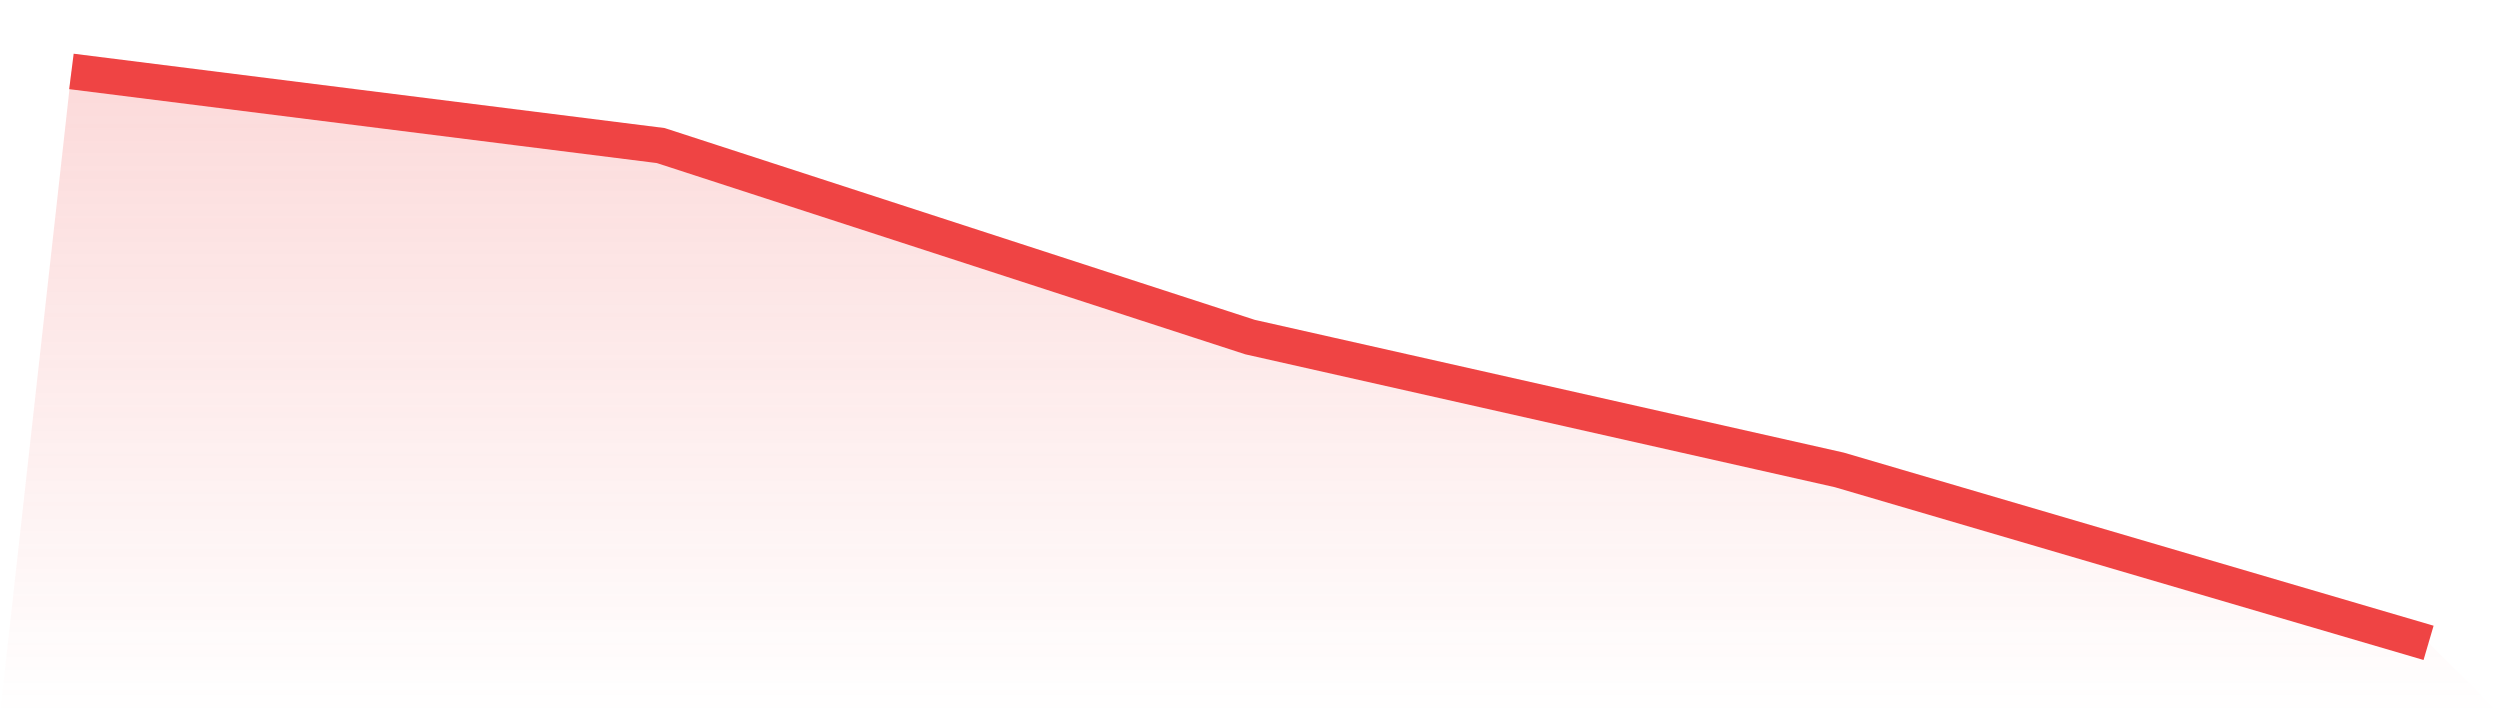
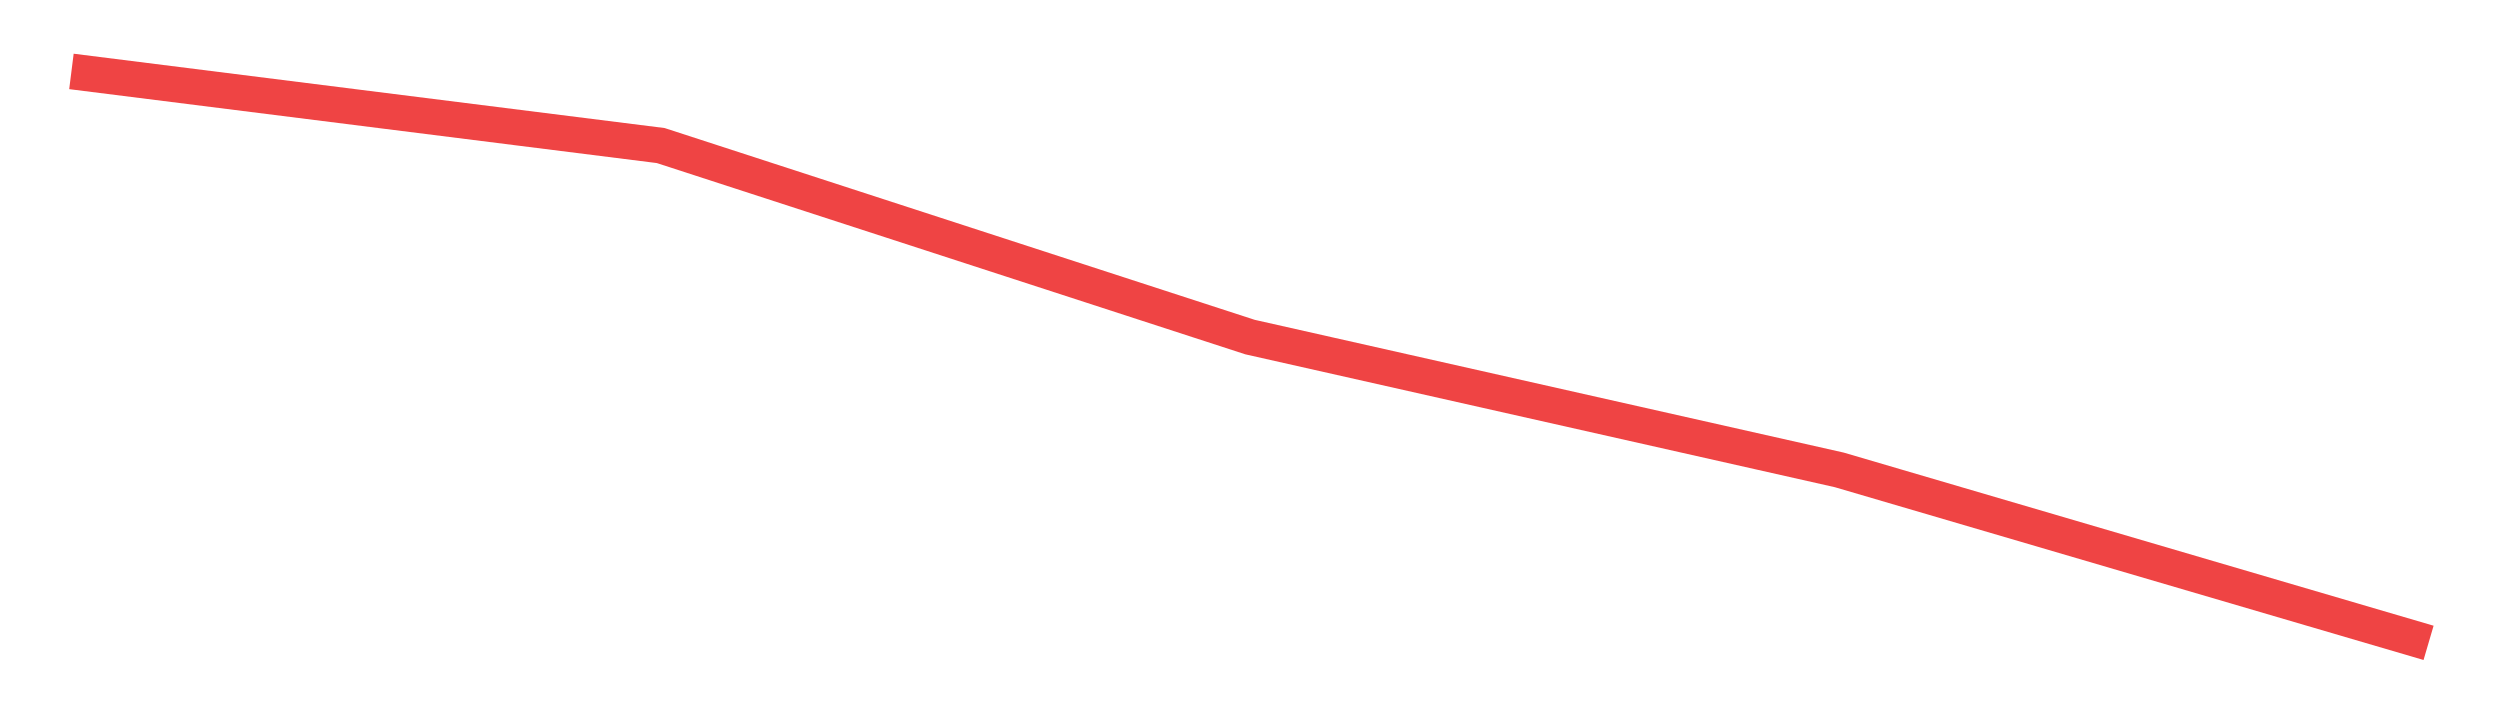
<svg xmlns="http://www.w3.org/2000/svg" viewBox="0 0 140 40">
  <defs>
    <linearGradient id="gradient" x1="0" x2="0" y1="0" y2="1">
      <stop offset="0%" stop-color="#ef4444" stop-opacity="0.2" />
      <stop offset="100%" stop-color="#ef4444" stop-opacity="0" />
    </linearGradient>
  </defs>
-   <path d="M4,4 L4,4 L37,8.151 L70,18.876 L103,26.314 L136,36 L140,40 L0,40 z" fill="url(#gradient)" />
  <path d="M4,4 L4,4 L37,8.151 L70,18.876 L103,26.314 L136,36" fill="none" stroke="#ef4444" stroke-width="2" />
</svg>